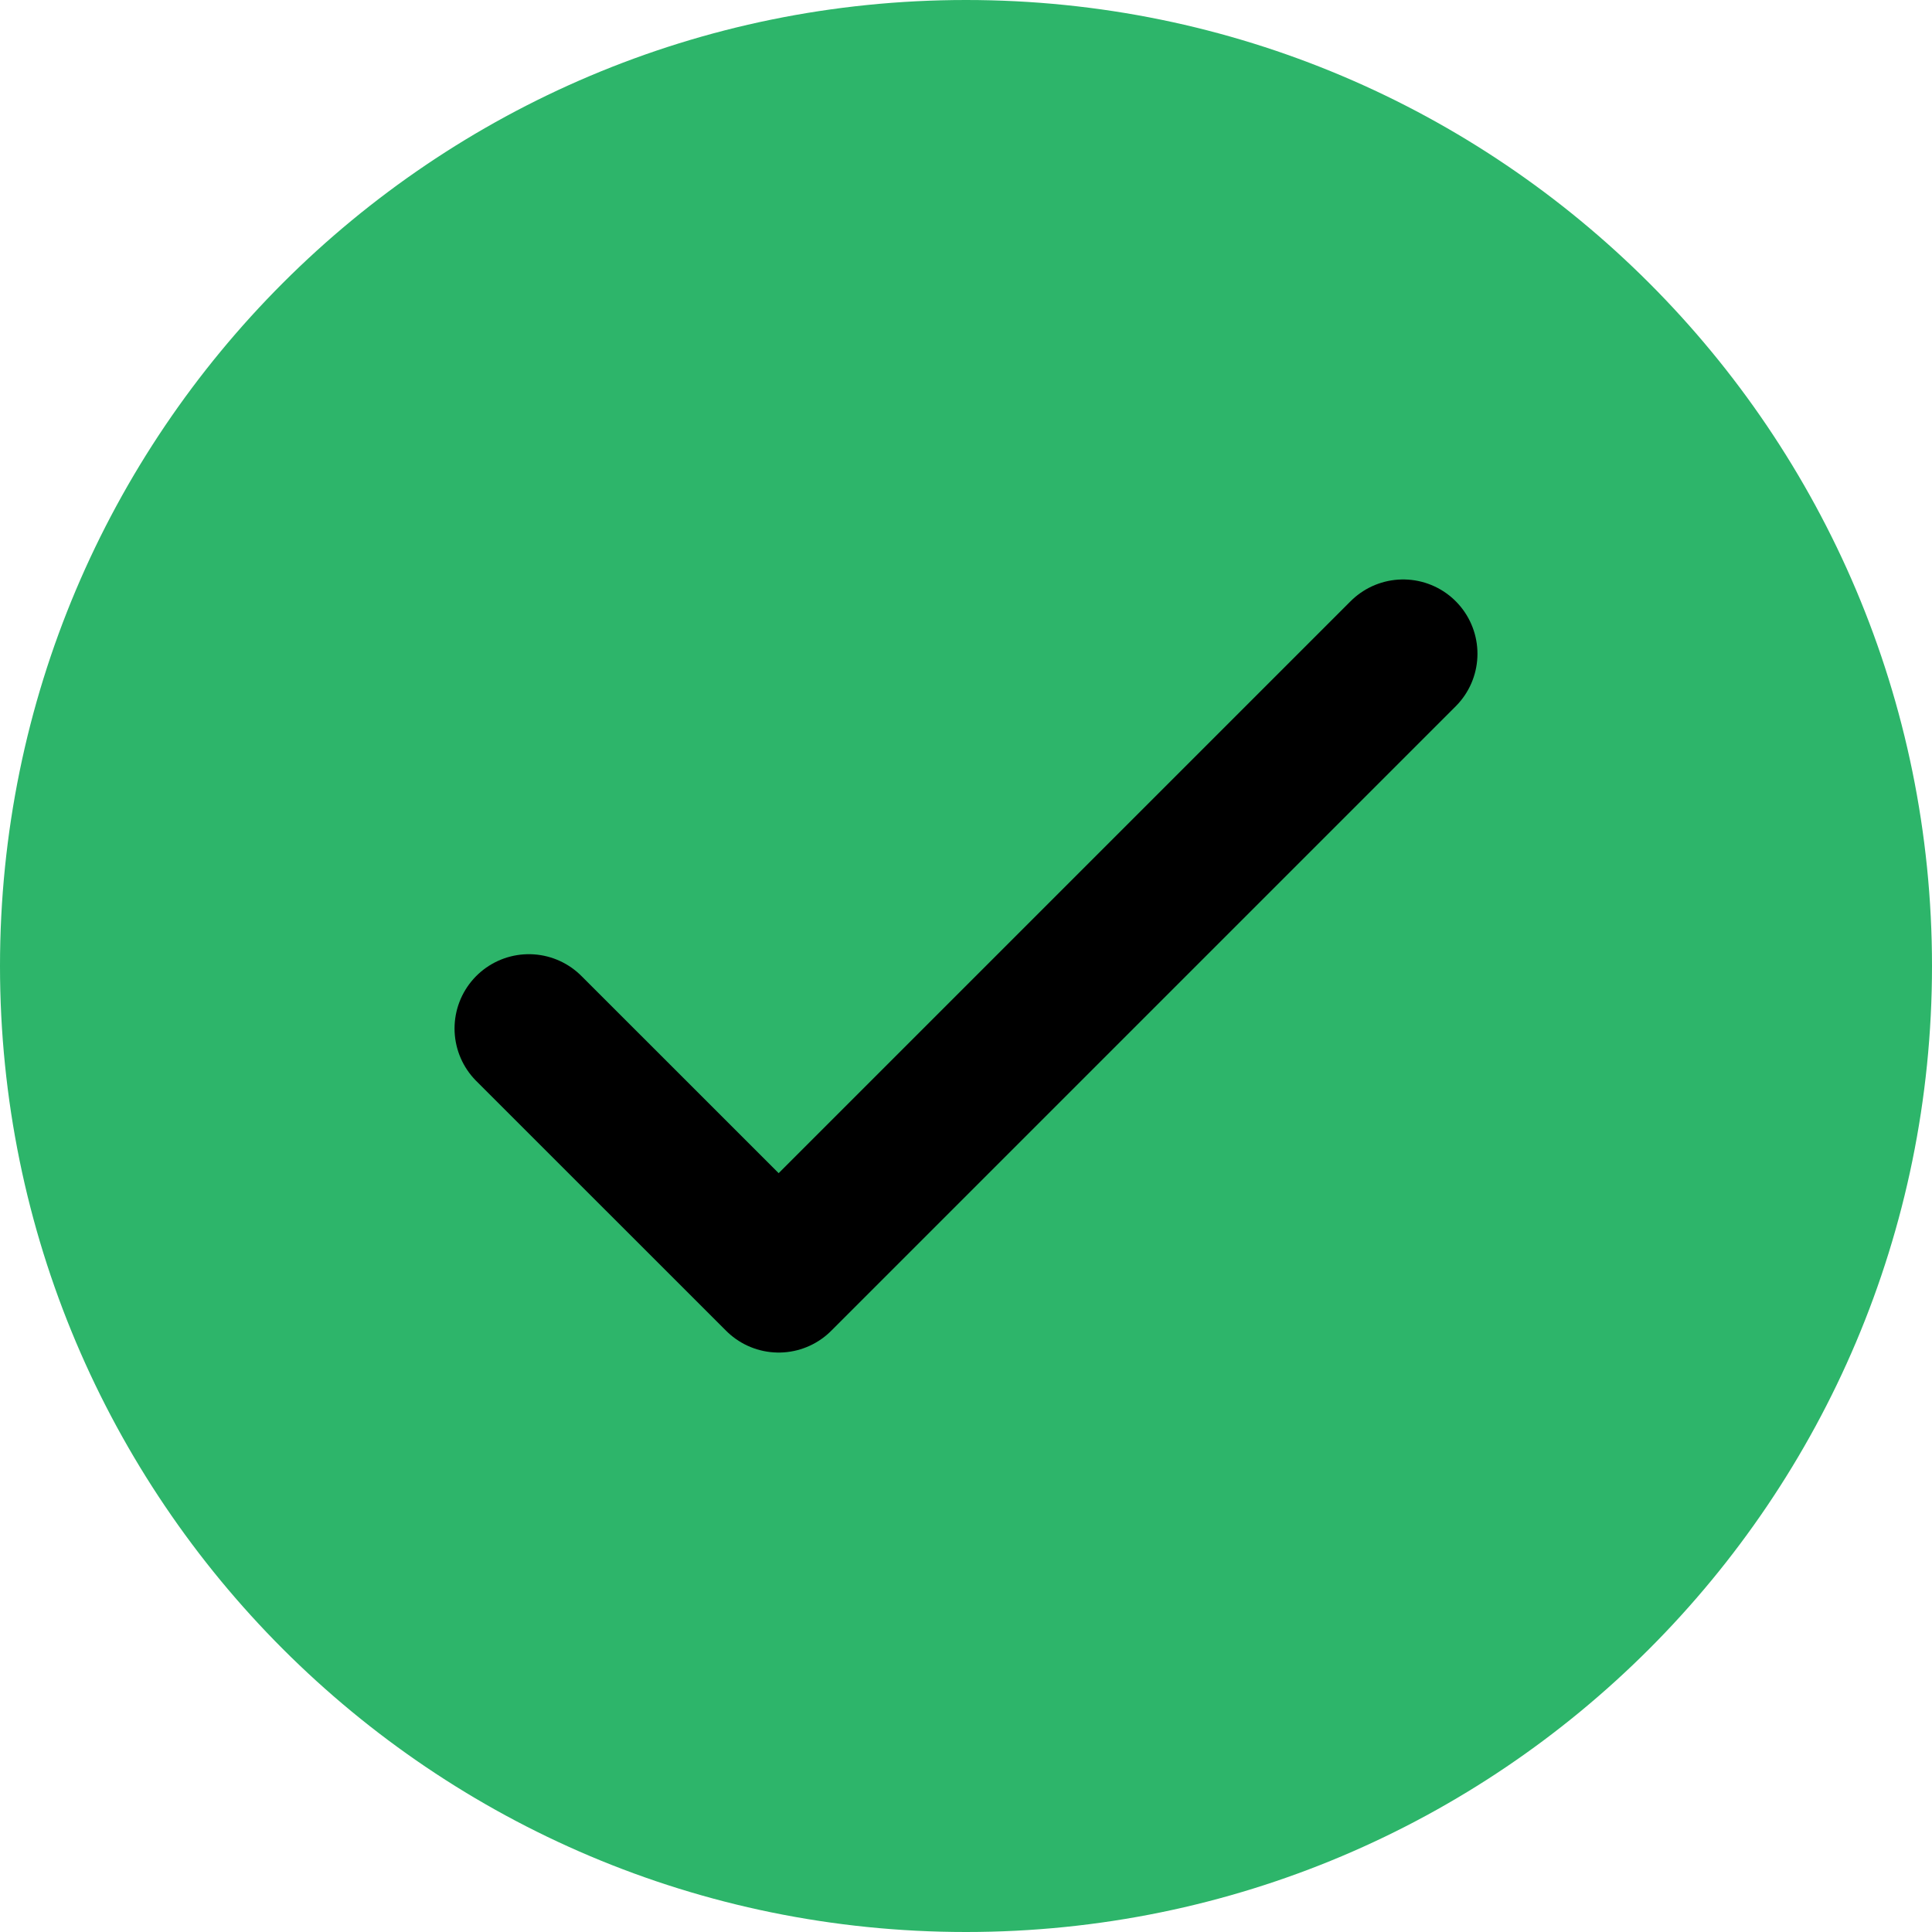
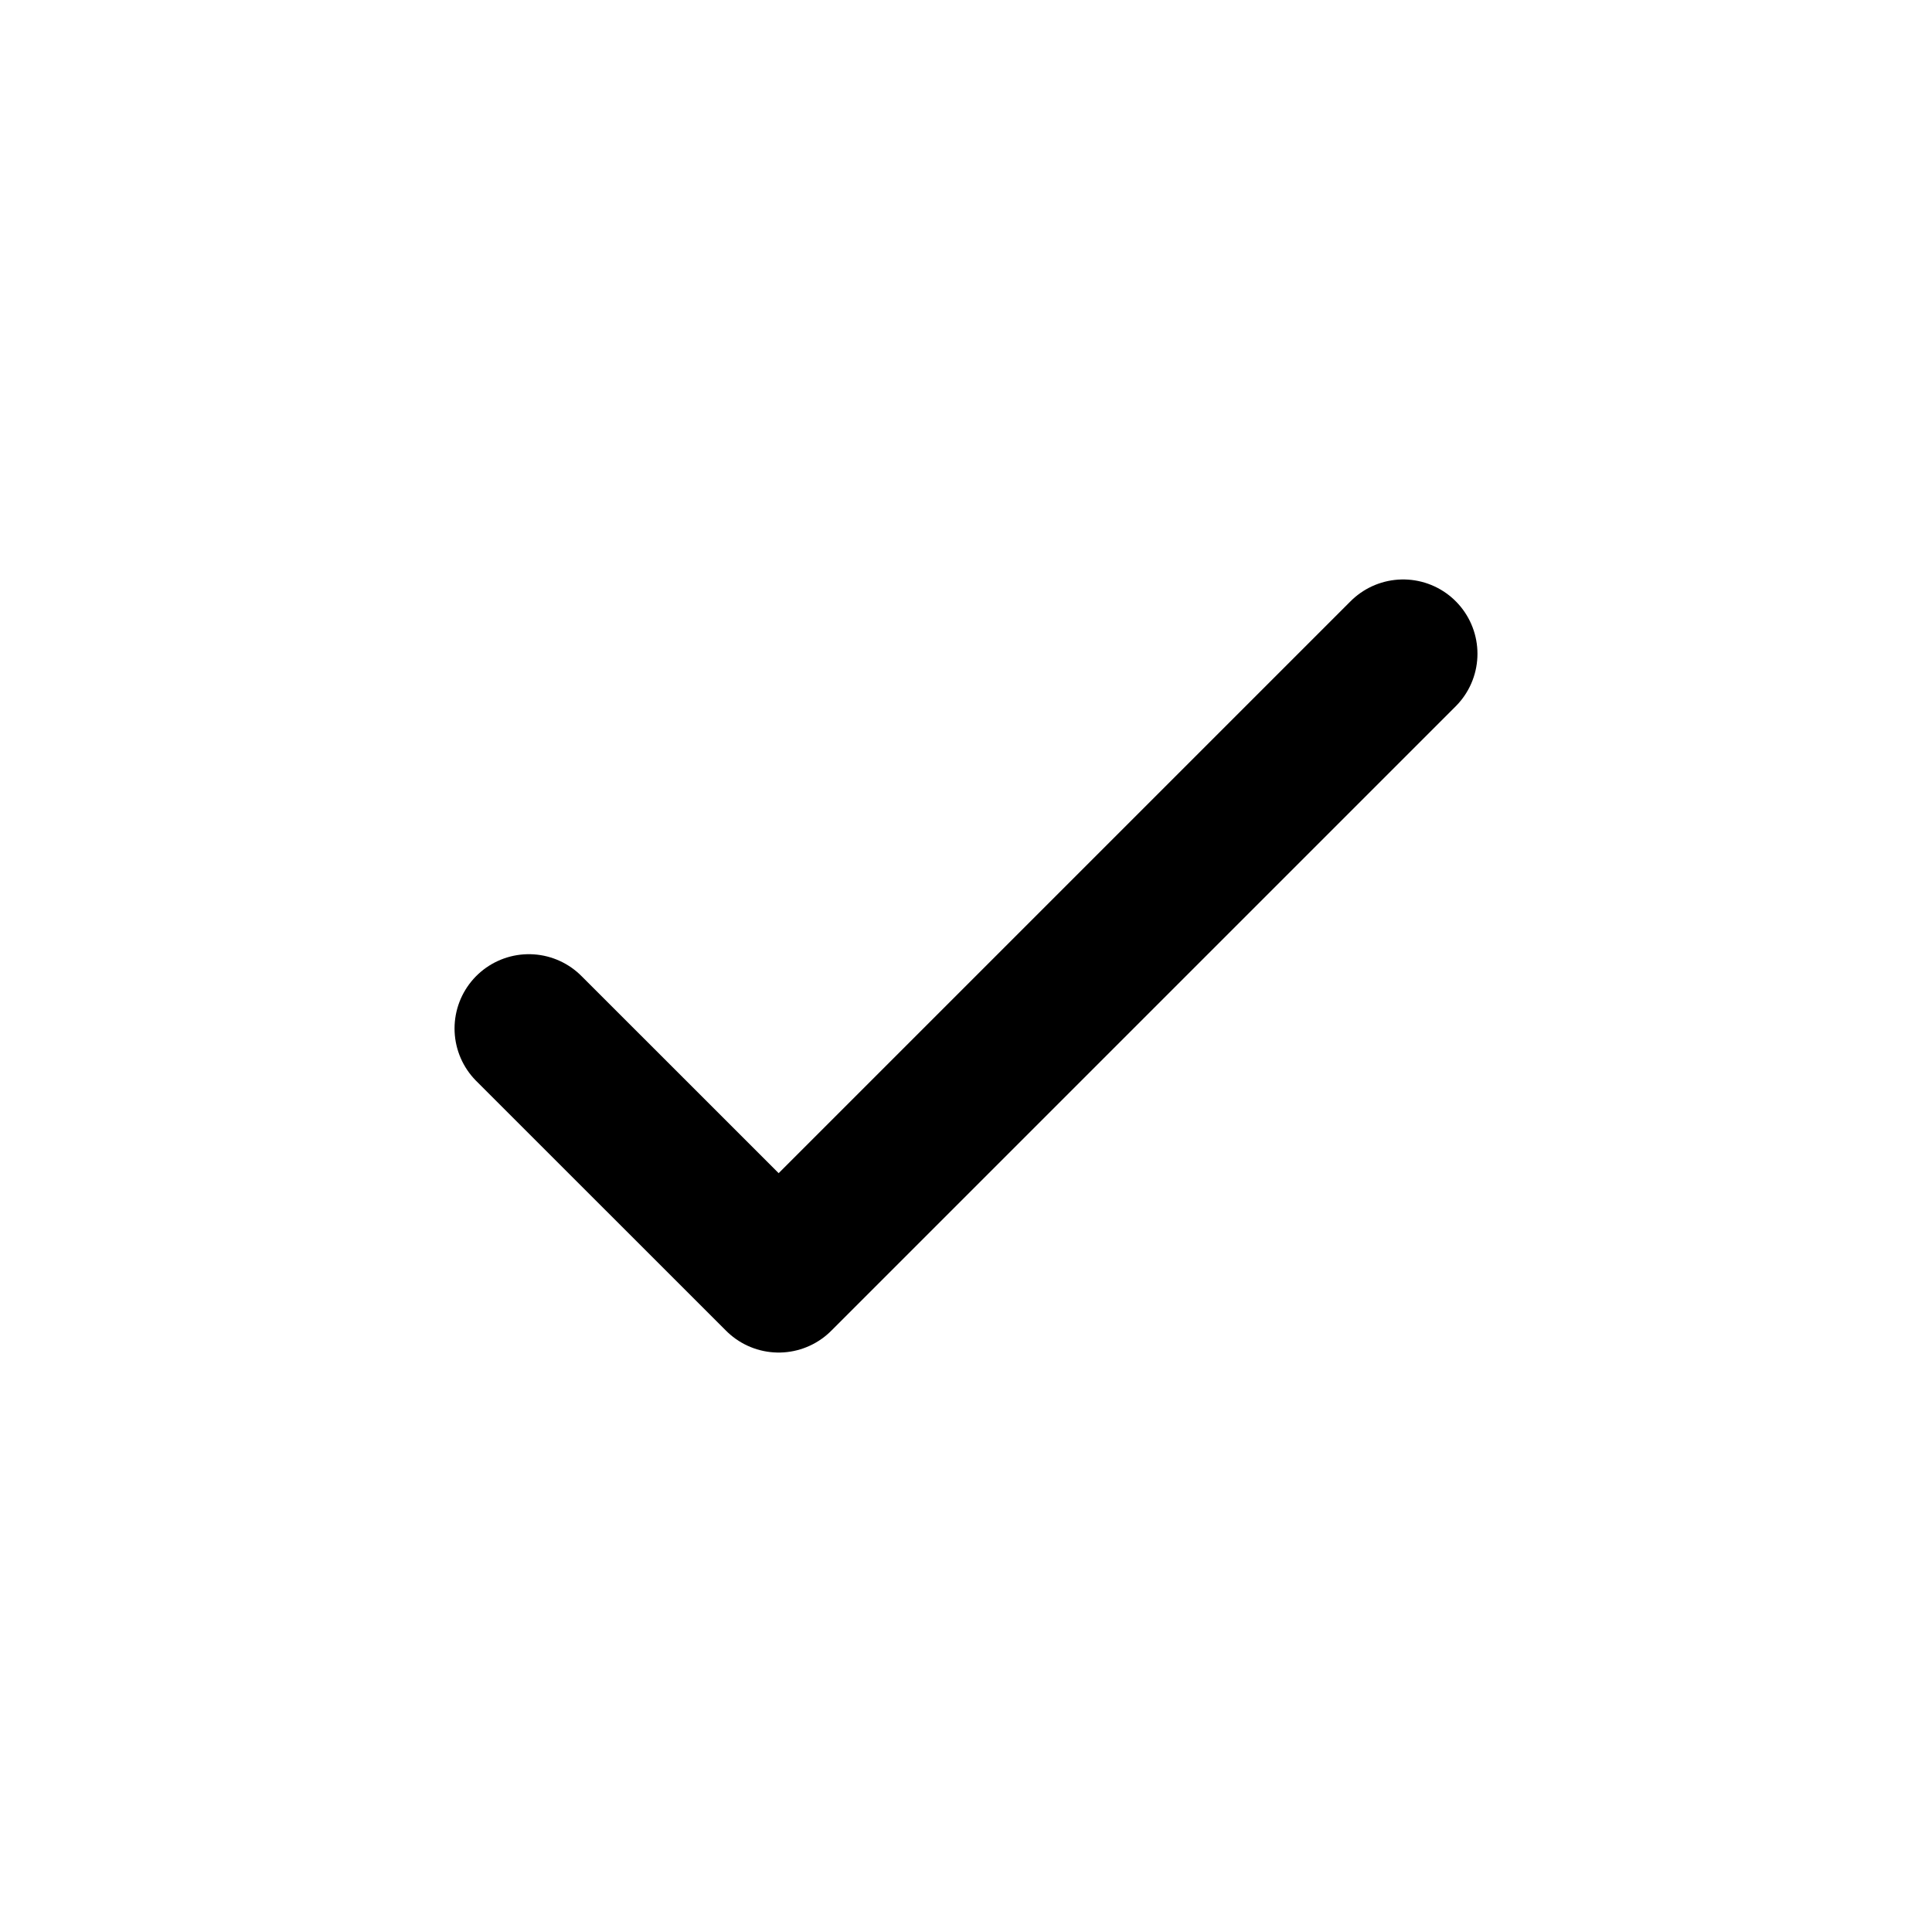
<svg xmlns="http://www.w3.org/2000/svg" width="26" height="26" viewBox="0 0 26 26" fill="none">
-   <path d="M13 26C20.18 26 26 20.18 26 13C26 5.82 20.18 0 13 0C5.82 0 0 5.82 0 13C0 20.18 5.82 26 13 26Z" fill="#2DB56A" />
  <path d="M7.117 13.841L10.479 17.202L18.883 8.798" stroke="black" stroke-width="2" stroke-linecap="round" stroke-linejoin="round" />
</svg>